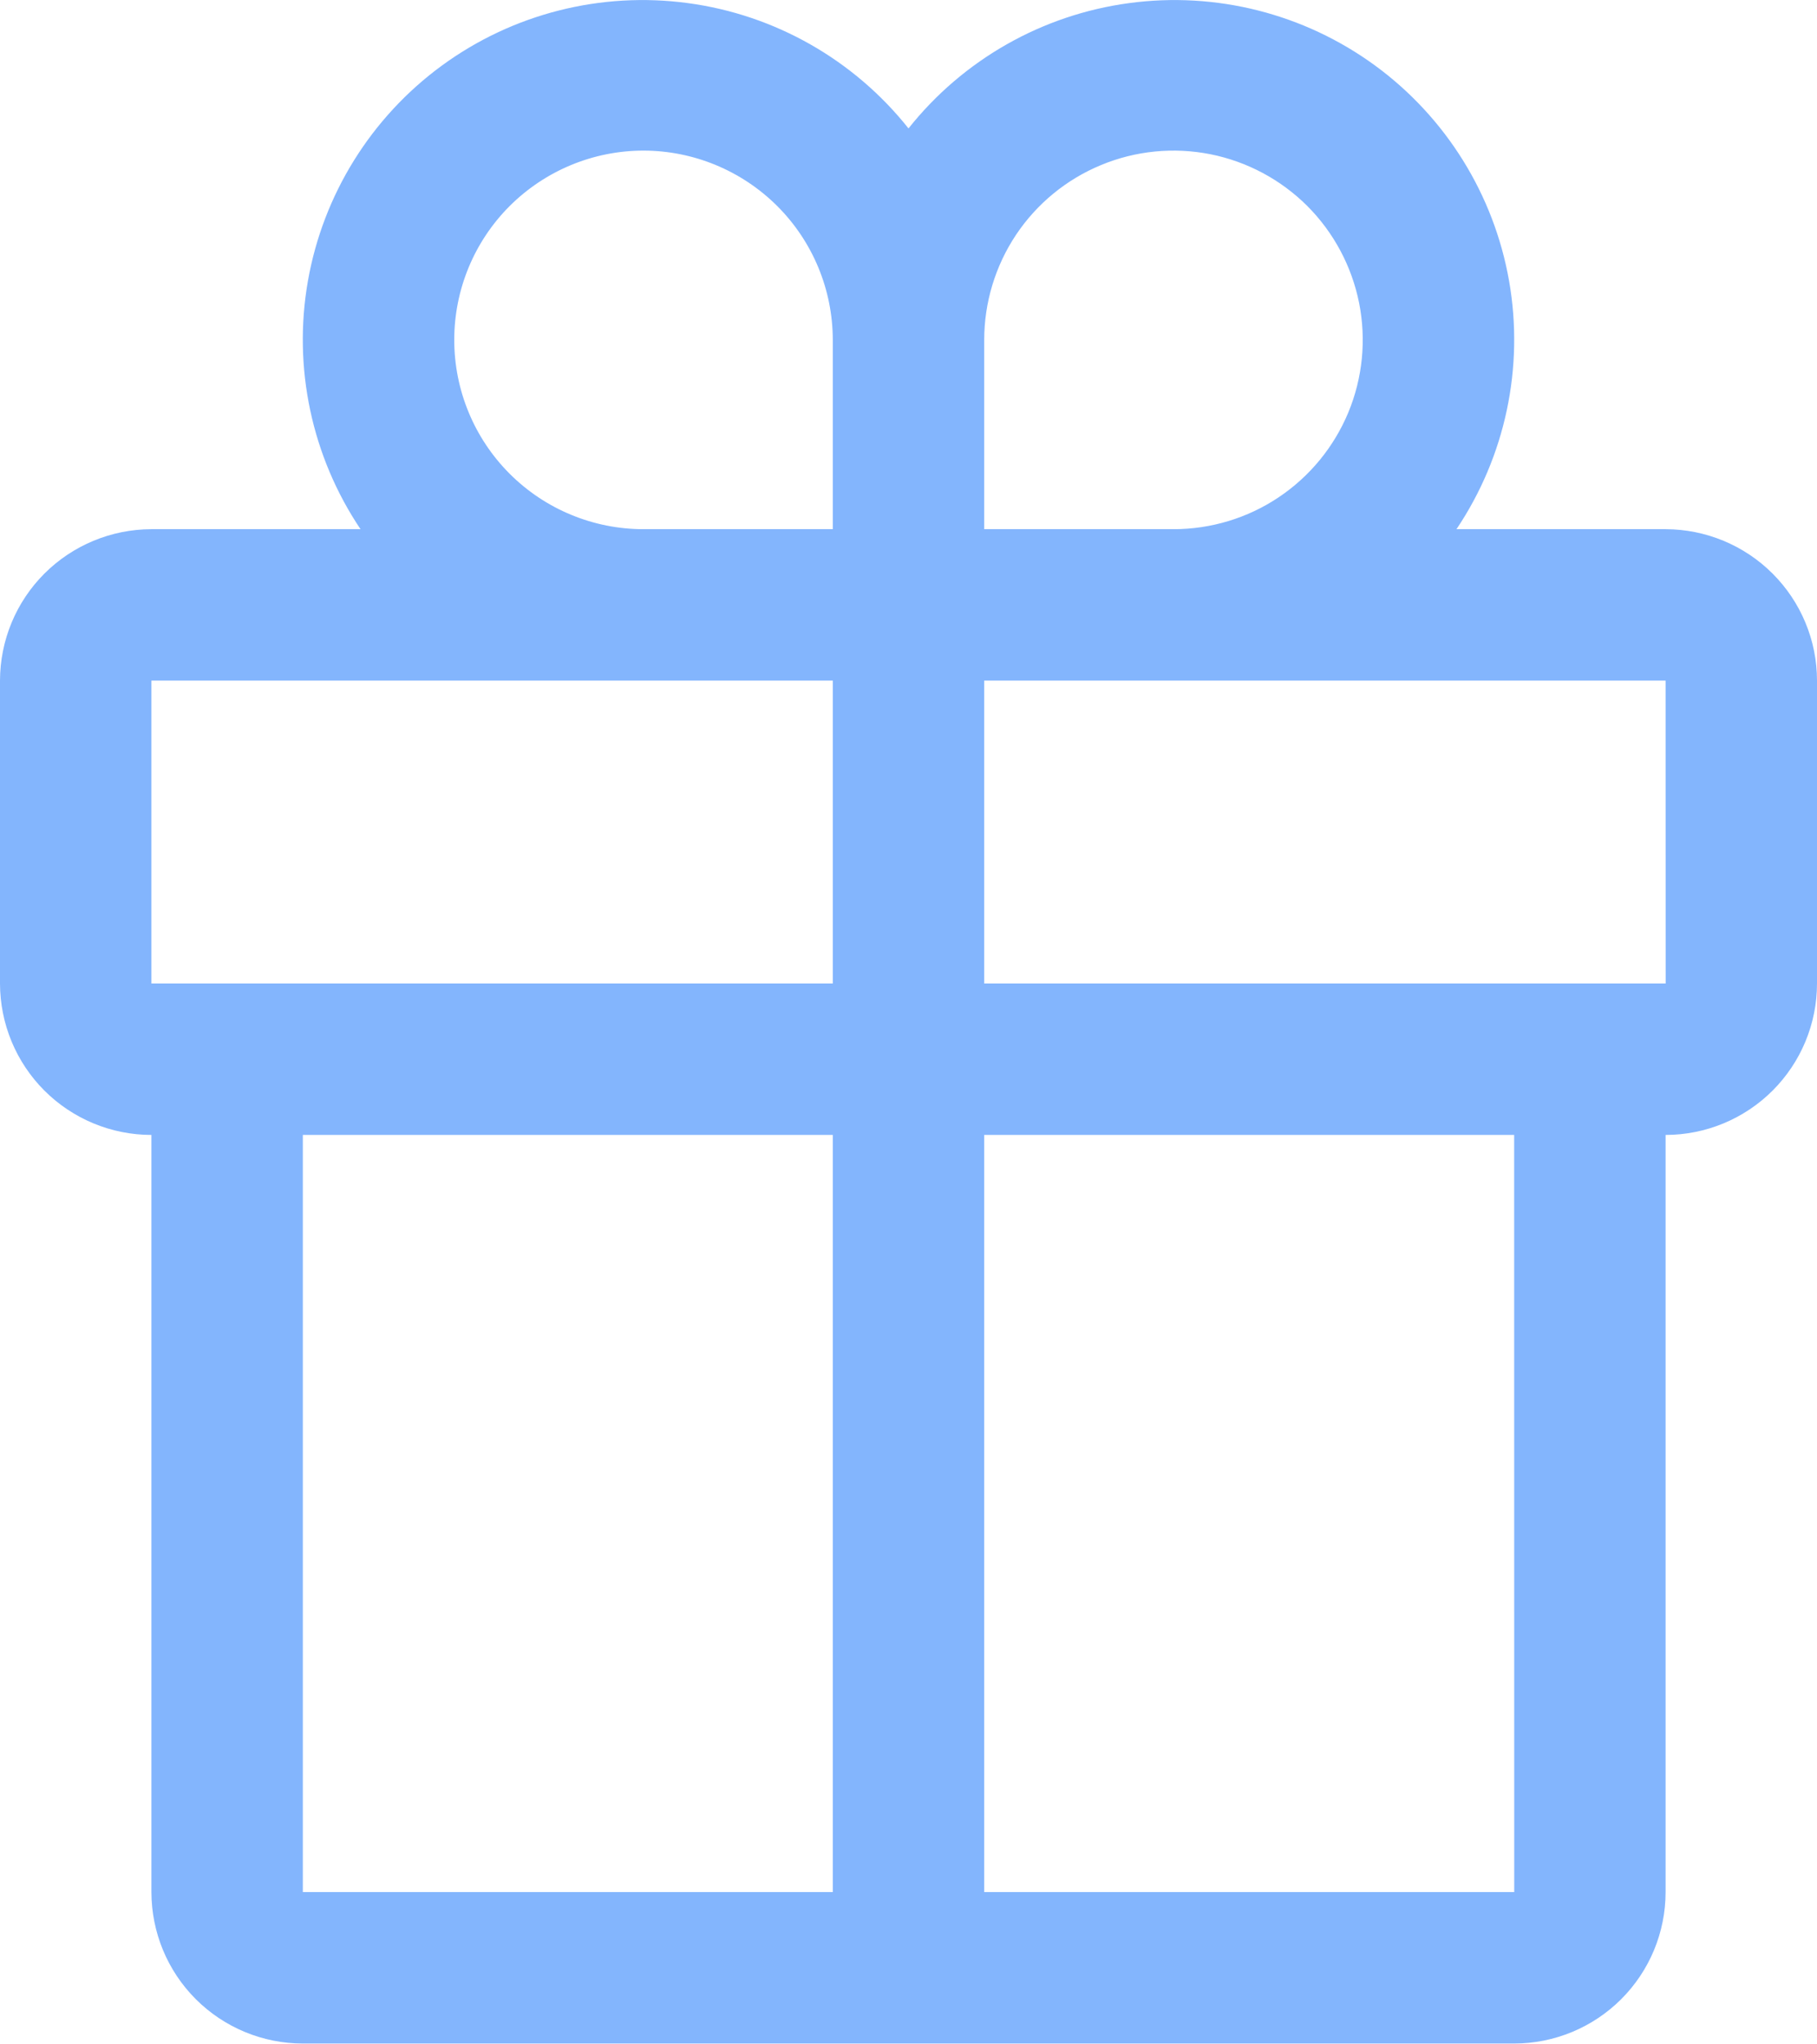
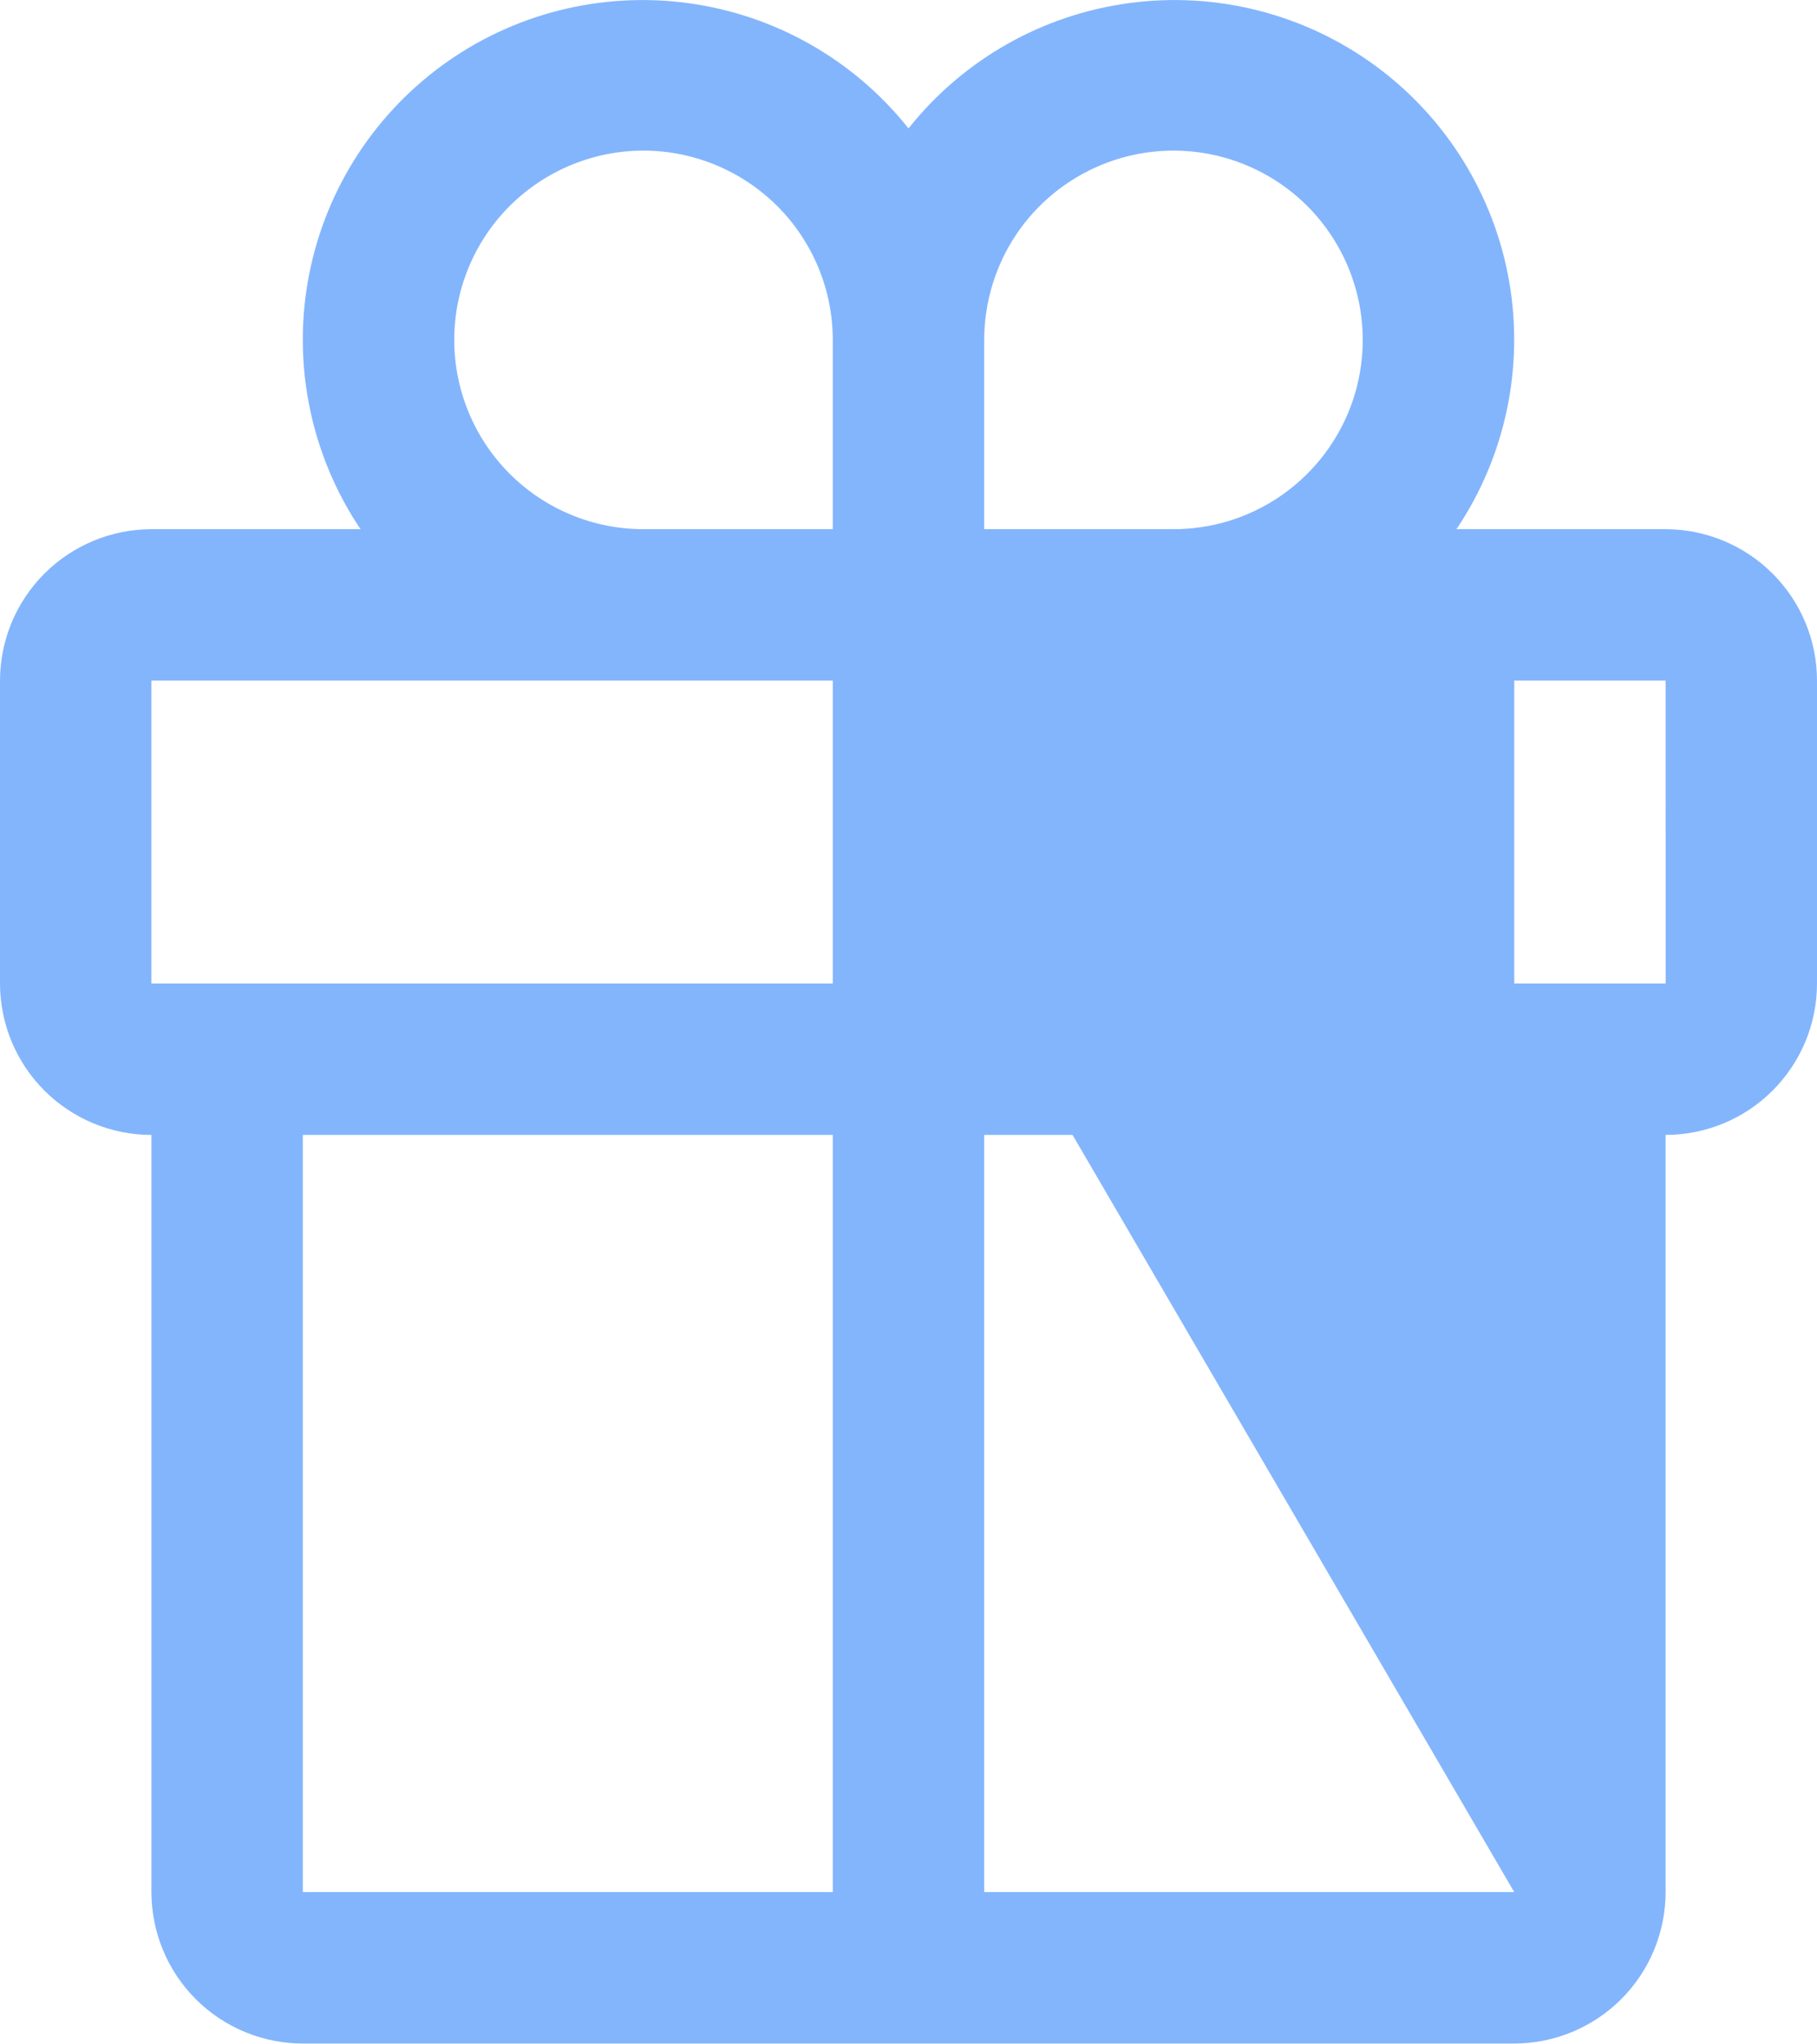
<svg xmlns="http://www.w3.org/2000/svg" width="24" height="27" viewBox="0 0 24 27" fill="none">
-   <path d="M22 6.989H19.238C19.884 6.027 20.133 4.852 19.933 3.711C19.732 2.569 19.098 1.55 18.162 0.865C17.226 0.181 16.062 -0.114 14.914 0.041C13.765 0.195 12.721 0.789 12 1.696C11.279 0.789 10.235 0.195 9.086 0.041C7.938 -0.114 6.774 0.181 5.838 0.865C4.902 1.55 4.268 2.569 4.067 3.711C3.867 4.852 4.116 6.027 4.762 6.989H2C1.47 6.99 0.961 7.201 0.586 7.576C0.211 7.951 0.001 8.459 0 8.989V12.989C0.001 13.52 0.211 14.028 0.586 14.403C0.961 14.778 1.47 14.989 2 14.989V24.989C2.001 25.52 2.211 26.028 2.586 26.403C2.961 26.778 3.47 26.989 4 26.989H20C20.53 26.989 21.039 26.778 21.414 26.403C21.789 26.028 22 25.52 22 24.989V14.989C22.53 14.989 23.039 14.778 23.414 14.403C23.789 14.028 24 13.52 24 12.989V8.989C24 8.459 23.789 7.951 23.414 7.576C23.039 7.201 22.53 6.99 22 6.989ZM13 4.489C13 3.995 13.147 3.511 13.421 3.1C13.696 2.689 14.086 2.369 14.543 2.18C15 1.99 15.503 1.941 15.988 2.037C16.473 2.134 16.918 2.372 17.268 2.721C17.617 3.071 17.855 3.517 17.952 4.002C18.048 4.486 17.999 4.989 17.81 5.446C17.62 5.903 17.3 6.293 16.889 6.568C16.478 6.843 15.995 6.989 15.5 6.989H13V4.489ZM8.5 1.989C9.163 1.99 9.798 2.254 10.267 2.722C10.736 3.191 10.999 3.826 11 4.489V6.989H8.5C7.837 6.989 7.201 6.726 6.732 6.257C6.263 5.788 6 5.152 6 4.489C6 3.826 6.263 3.19 6.732 2.721C7.201 2.253 7.837 1.989 8.5 1.989ZM2 8.989H11V12.989H2V8.989ZM4 14.989H11V24.989H4V14.989ZM20.001 24.989H13V14.989H20L20.001 24.989ZM13 12.989V8.989H22L22.001 12.989H13Z" fill="#83B5FD" />
+   <path d="M22 6.989H19.238C19.884 6.027 20.133 4.852 19.933 3.711C19.732 2.569 19.098 1.55 18.162 0.865C17.226 0.181 16.062 -0.114 14.914 0.041C13.765 0.195 12.721 0.789 12 1.696C11.279 0.789 10.235 0.195 9.086 0.041C7.938 -0.114 6.774 0.181 5.838 0.865C4.902 1.55 4.268 2.569 4.067 3.711C3.867 4.852 4.116 6.027 4.762 6.989H2C1.47 6.99 0.961 7.201 0.586 7.576C0.211 7.951 0.001 8.459 0 8.989V12.989C0.001 13.52 0.211 14.028 0.586 14.403C0.961 14.778 1.47 14.989 2 14.989V24.989C2.001 25.52 2.211 26.028 2.586 26.403C2.961 26.778 3.47 26.989 4 26.989H20C20.53 26.989 21.039 26.778 21.414 26.403C21.789 26.028 22 25.52 22 24.989V14.989C22.53 14.989 23.039 14.778 23.414 14.403C23.789 14.028 24 13.52 24 12.989V8.989C24 8.459 23.789 7.951 23.414 7.576C23.039 7.201 22.53 6.99 22 6.989ZM13 4.489C13 3.995 13.147 3.511 13.421 3.1C13.696 2.689 14.086 2.369 14.543 2.18C15 1.99 15.503 1.941 15.988 2.037C16.473 2.134 16.918 2.372 17.268 2.721C17.617 3.071 17.855 3.517 17.952 4.002C18.048 4.486 17.999 4.989 17.81 5.446C17.62 5.903 17.3 6.293 16.889 6.568C16.478 6.843 15.995 6.989 15.5 6.989H13V4.489ZM8.5 1.989C9.163 1.99 9.798 2.254 10.267 2.722C10.736 3.191 10.999 3.826 11 4.489V6.989H8.5C7.837 6.989 7.201 6.726 6.732 6.257C6.263 5.788 6 5.152 6 4.489C6 3.826 6.263 3.19 6.732 2.721C7.201 2.253 7.837 1.989 8.5 1.989ZM2 8.989H11V12.989H2V8.989ZM4 14.989H11V24.989H4V14.989ZM20.001 24.989H13V14.989H20L20.001 24.989ZV8.989H22L22.001 12.989H13Z" fill="#83B5FD" />
</svg>